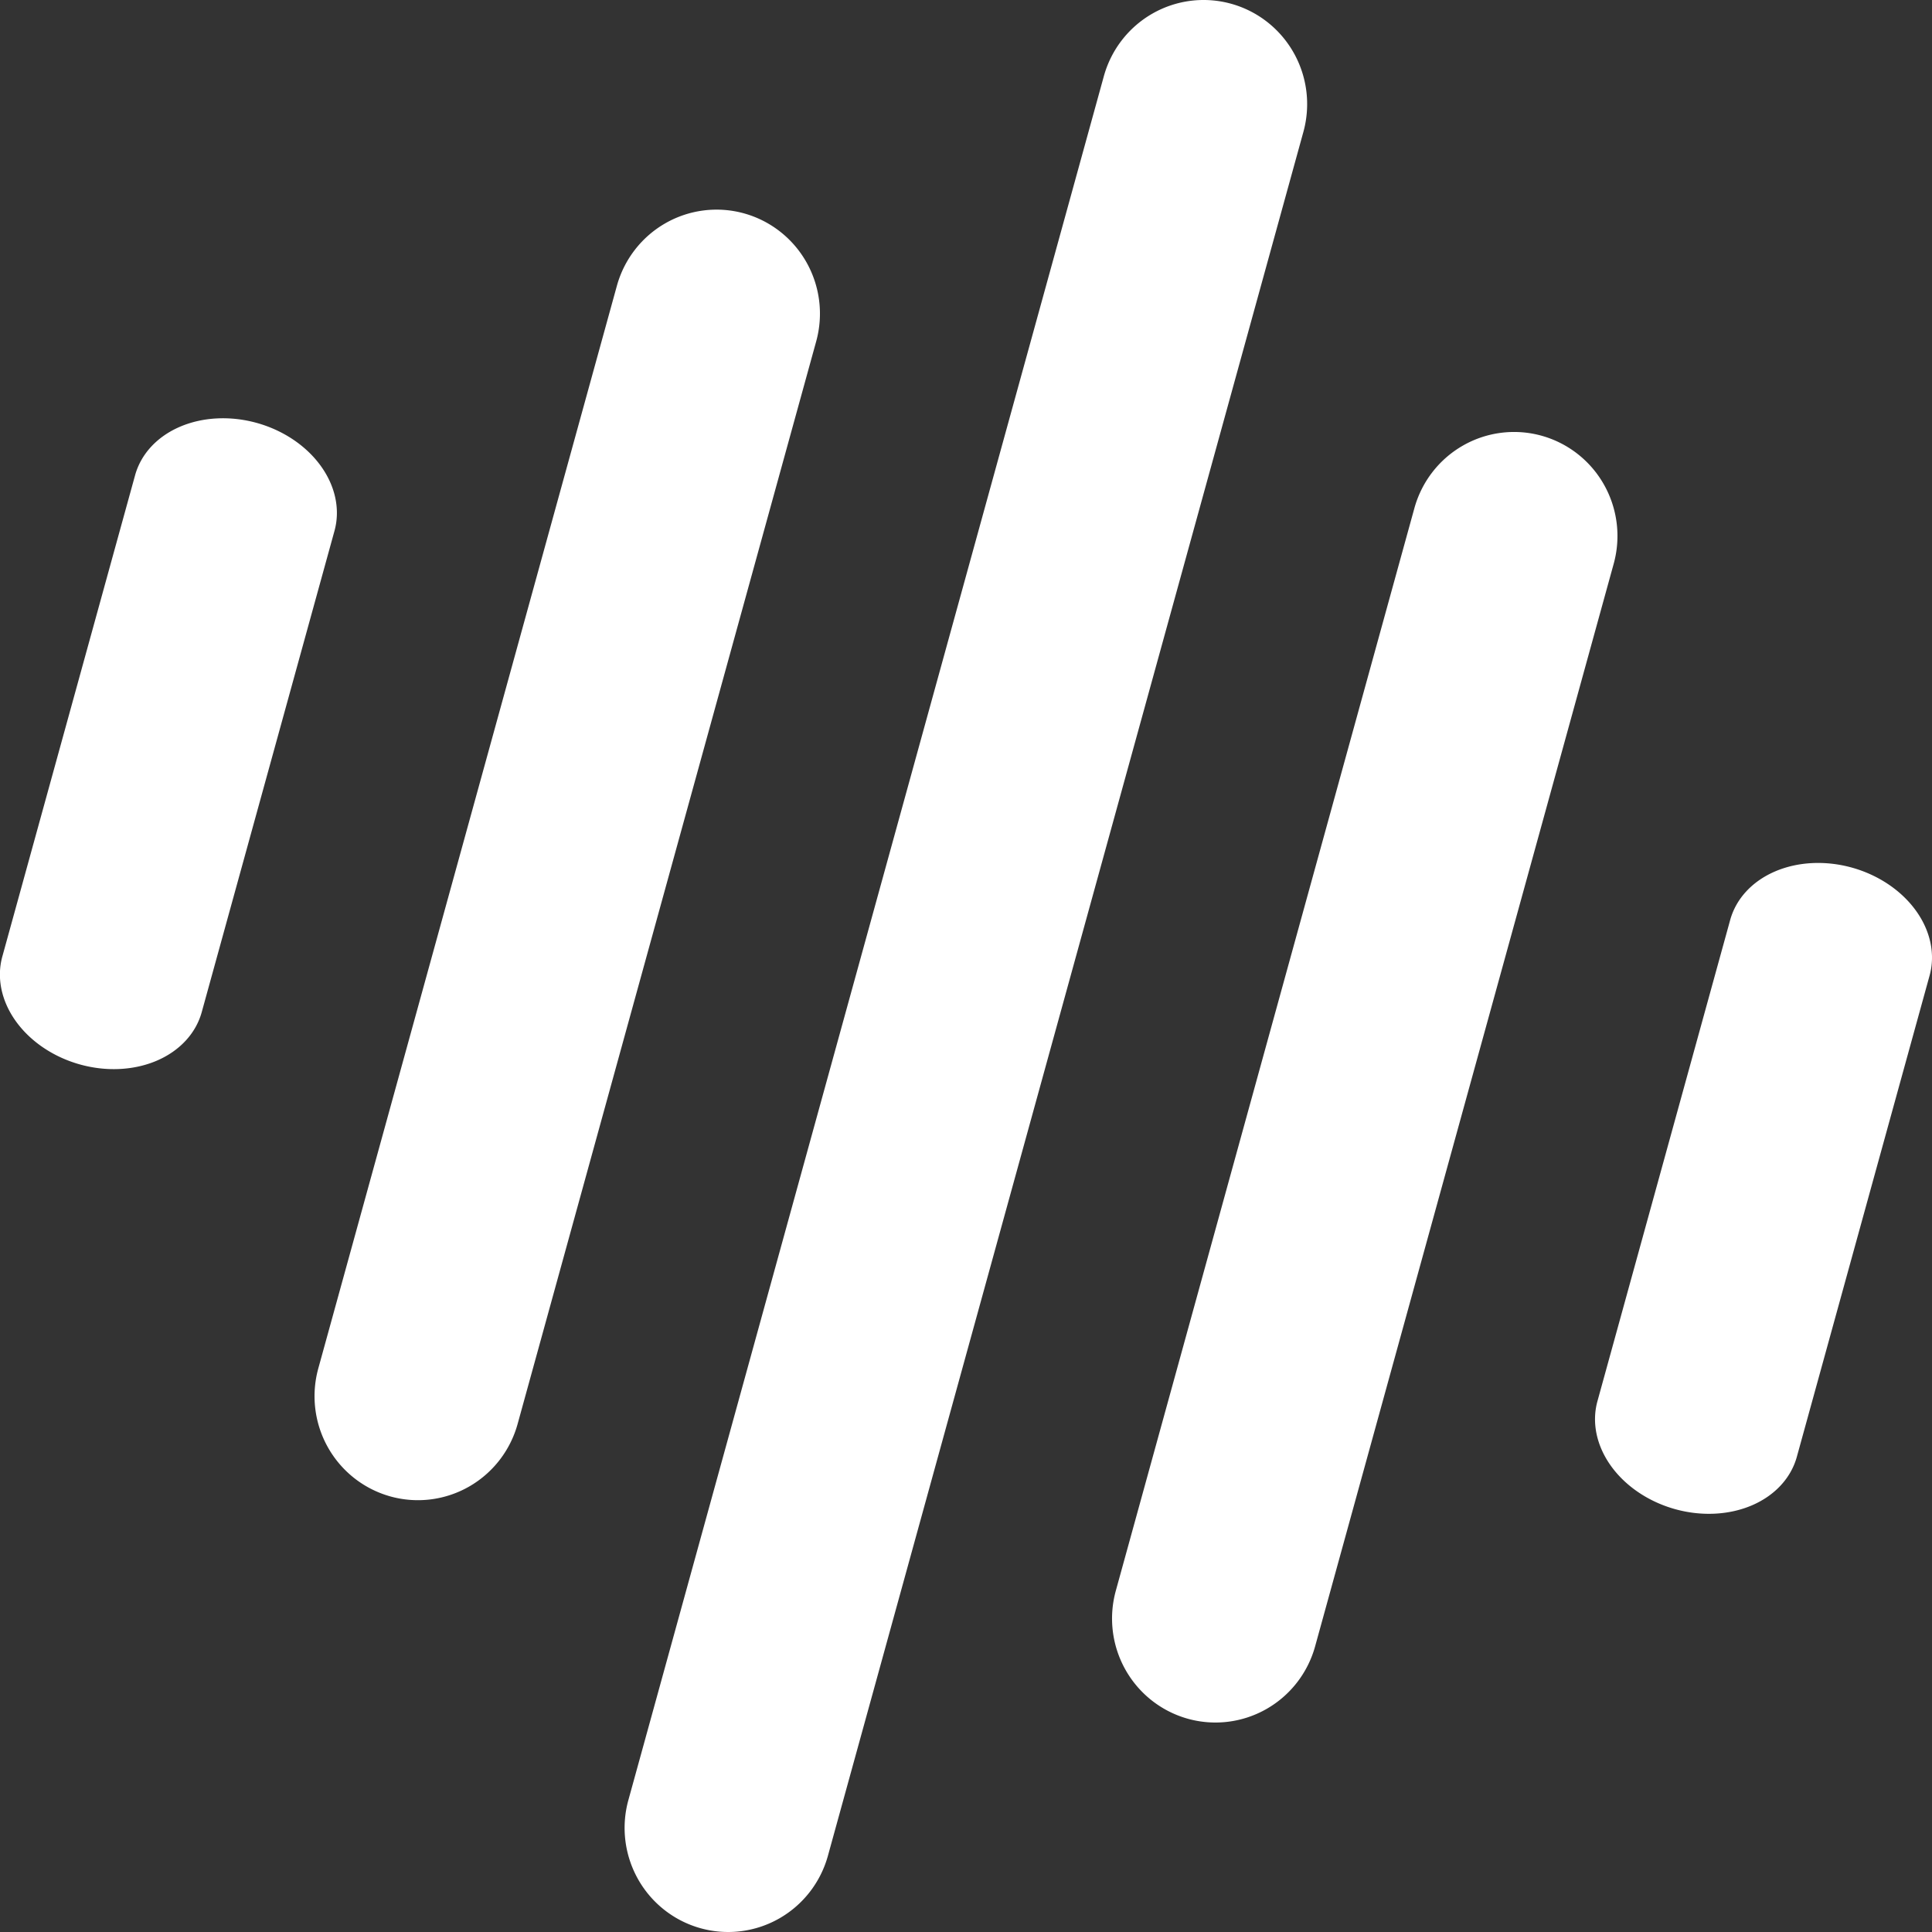
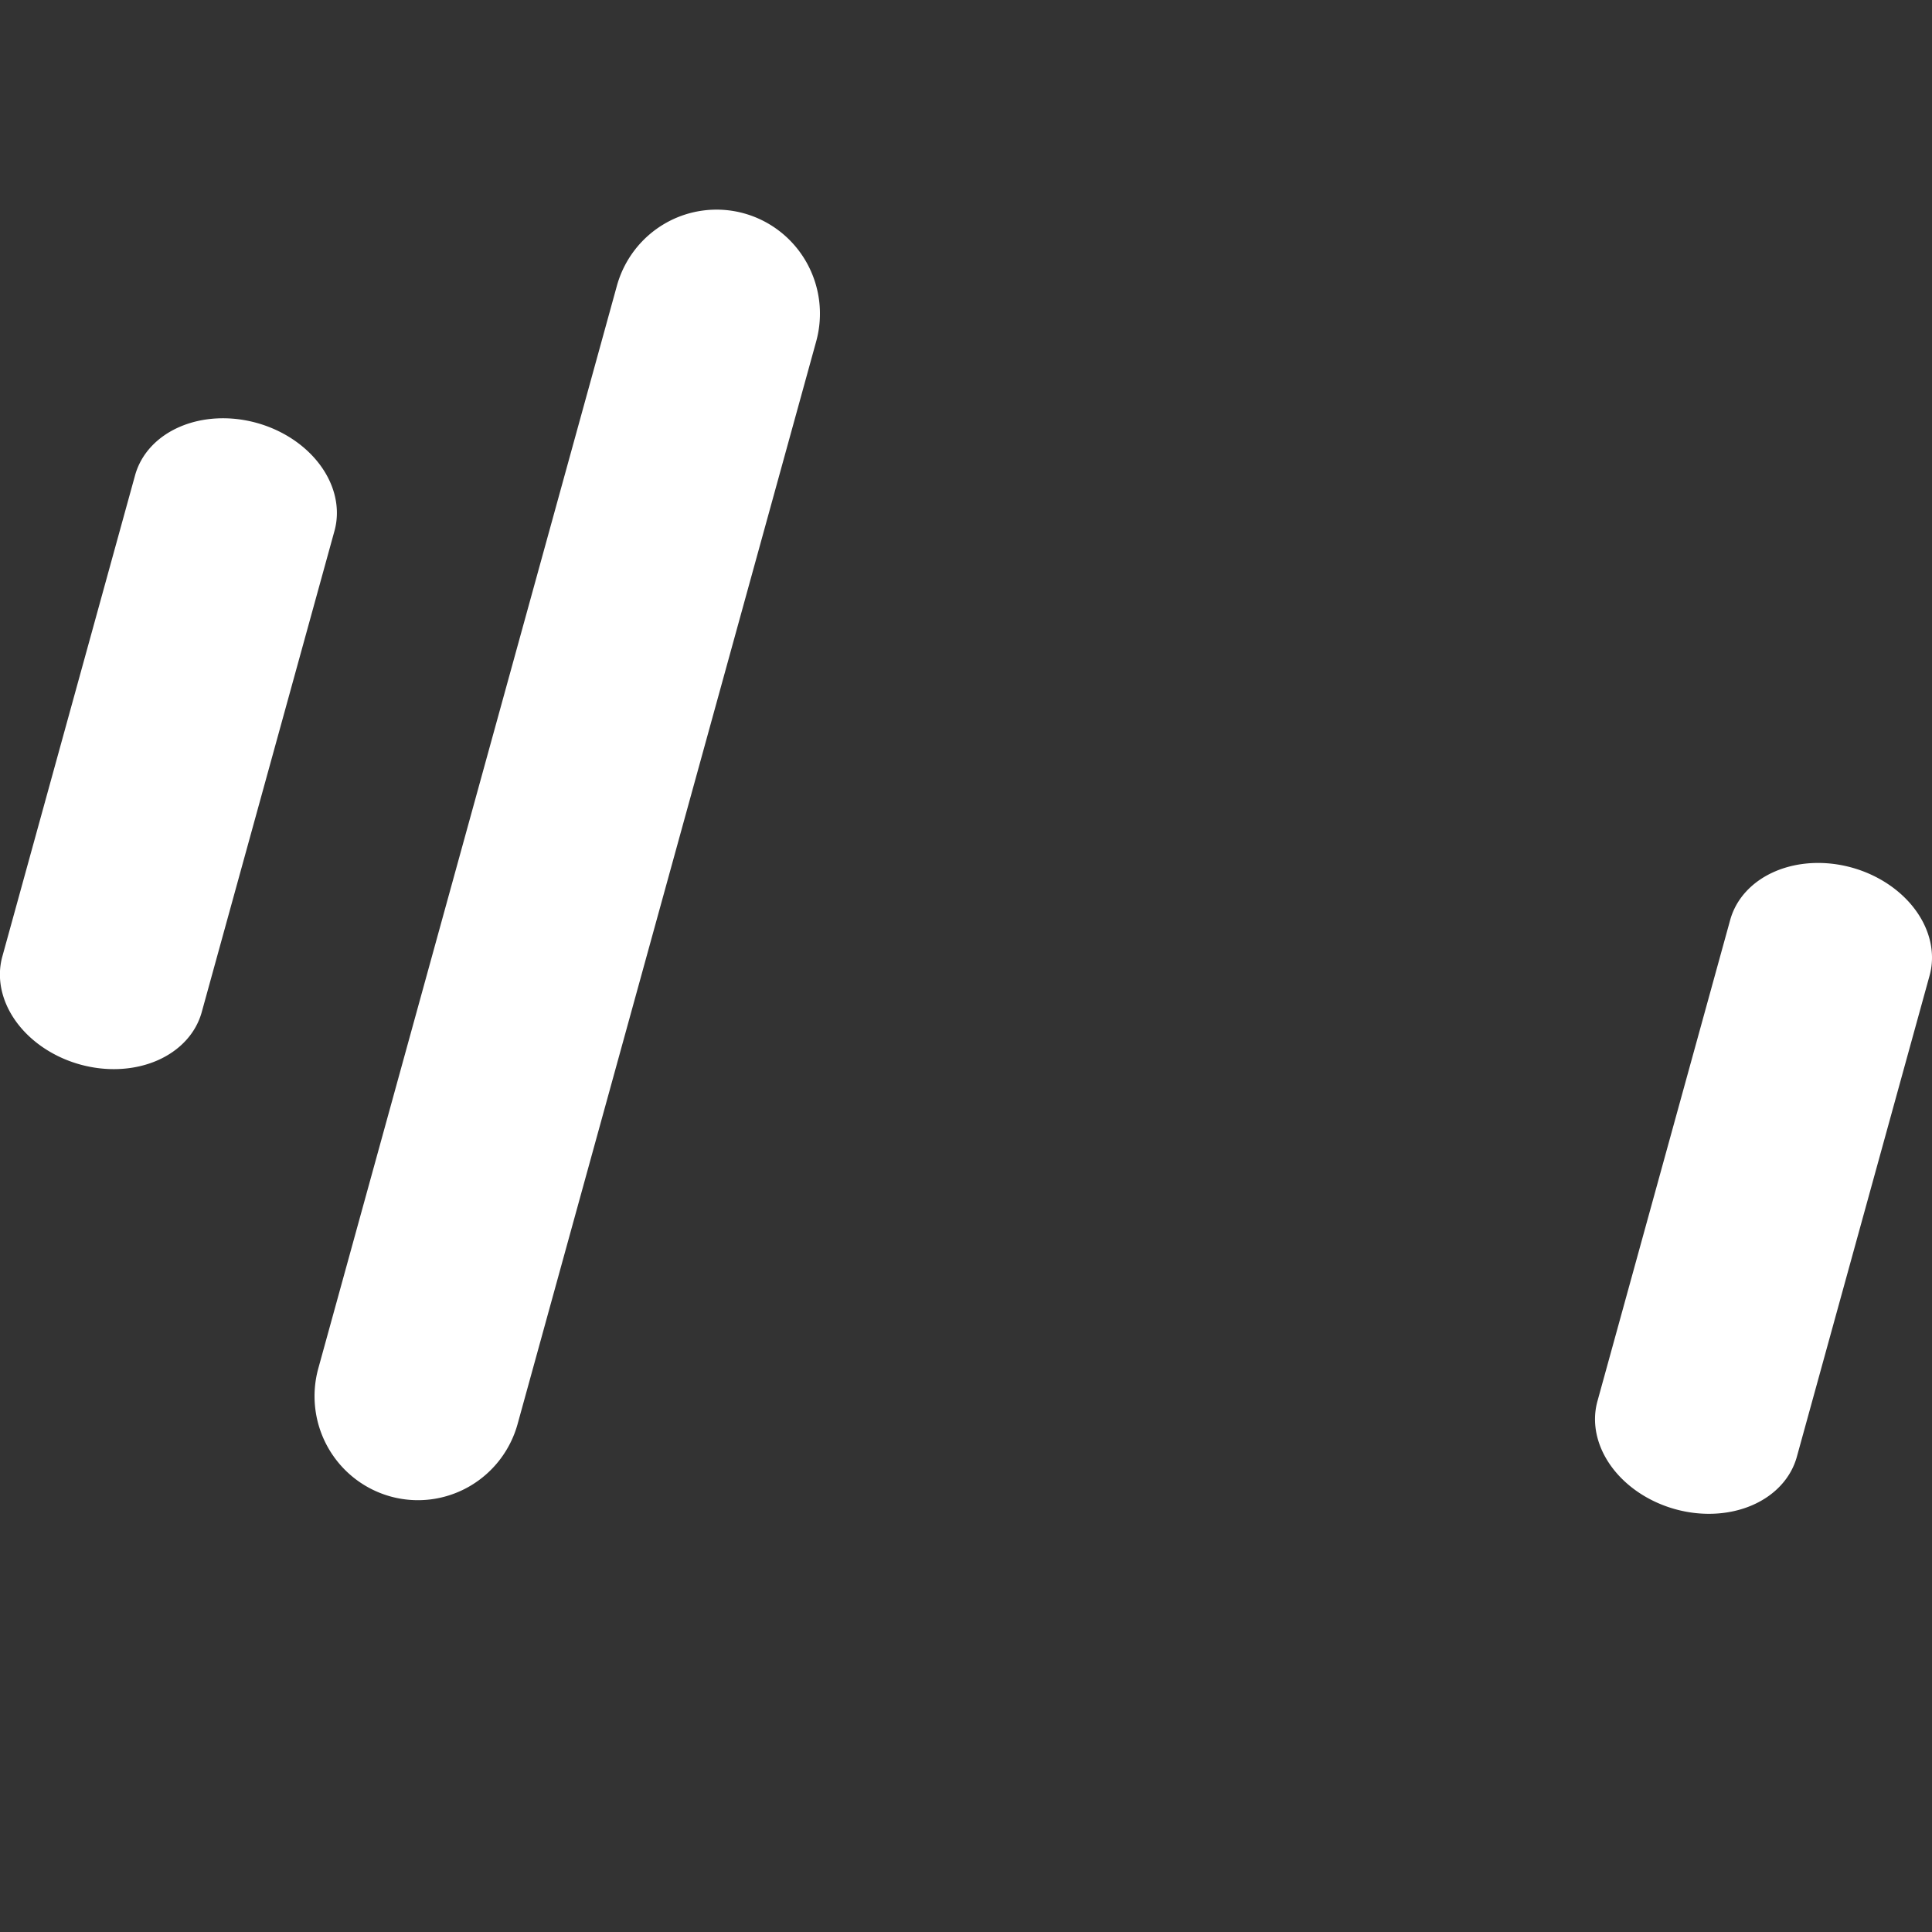
<svg xmlns="http://www.w3.org/2000/svg" width="24" height="24" version="1.1" viewBox="0 0 24 24" xml:space="preserve">
  <rect x="0" y="0" width="24" height="24" fill="#333333" stroke="none" />
  <defs>
    <style>.cls-1{fill:#fff;}</style>
    <style>.cls-1{fill:none;stroke:#000;stroke-linecap:square;stroke-miterlimit:10;stroke-width:16px;}</style>
    <style>.cls-1{fill:none;stroke:#000;stroke-linecap:square;stroke-miterlimit:10;stroke-width:16px;}</style>
  </defs>
  <g fill="#fff">
    <path d="m10.139 4.241a1.285 1.292 0 0 0-0.895-1.59 1.285 1.292 0 0 0-1.581 0.9l-3.709 13.448a1.285 1.292 0 0 0 0.895 1.59 1.285 1.292 0 0 0 1.581-0.9z" color="#000000" stroke-width="0" />
-     <path d="m20.046 7.003a1.285 1.292 0 0 0-0.895-1.59 1.285 1.292 0 0 0-1.581 0.9l-3.709 13.448a1.285 1.292 0 0 0 0.895 1.59 1.285 1.292 0 0 0 1.581-0.9z" color="#000000" stroke-width="0" />
    <path d="m4.155 6.595a1.286 1.033 15.867 0 0-0.964-1.341 1.286 1.033 15.867 0 0-1.513 0.65l-1.649 5.978a1.286 1.033 15.867 0 0 0.964 1.341 1.286 1.033 15.867 0 0 1.513-0.65z" color="#000000" stroke-linecap="round" style="-inkscape-stroke:none" />
    <path d="m23.97 12.119a1.286 1.033 15.867 0 0-0.964-1.341 1.286 1.033 15.867 0 0-1.513 0.65l-1.649 5.978a1.286 1.033 15.867 0 0 0.964 1.341 1.286 1.033 15.867 0 0 1.513-0.65z" color="#000000" stroke-linecap="round" style="-inkscape-stroke:none" />
-     <path d="m16.191 1.639a1.286 1.293 0 0 0-0.896-1.592 1.286 1.293 0 0 0-1.583 0.901l-5.906 21.413a1.286 1.293 0 0 0 0.896 1.592 1.286 1.293 0 0 0 1.583-0.901z" color="#000000" stroke-width="0" />
  </g>
</svg>